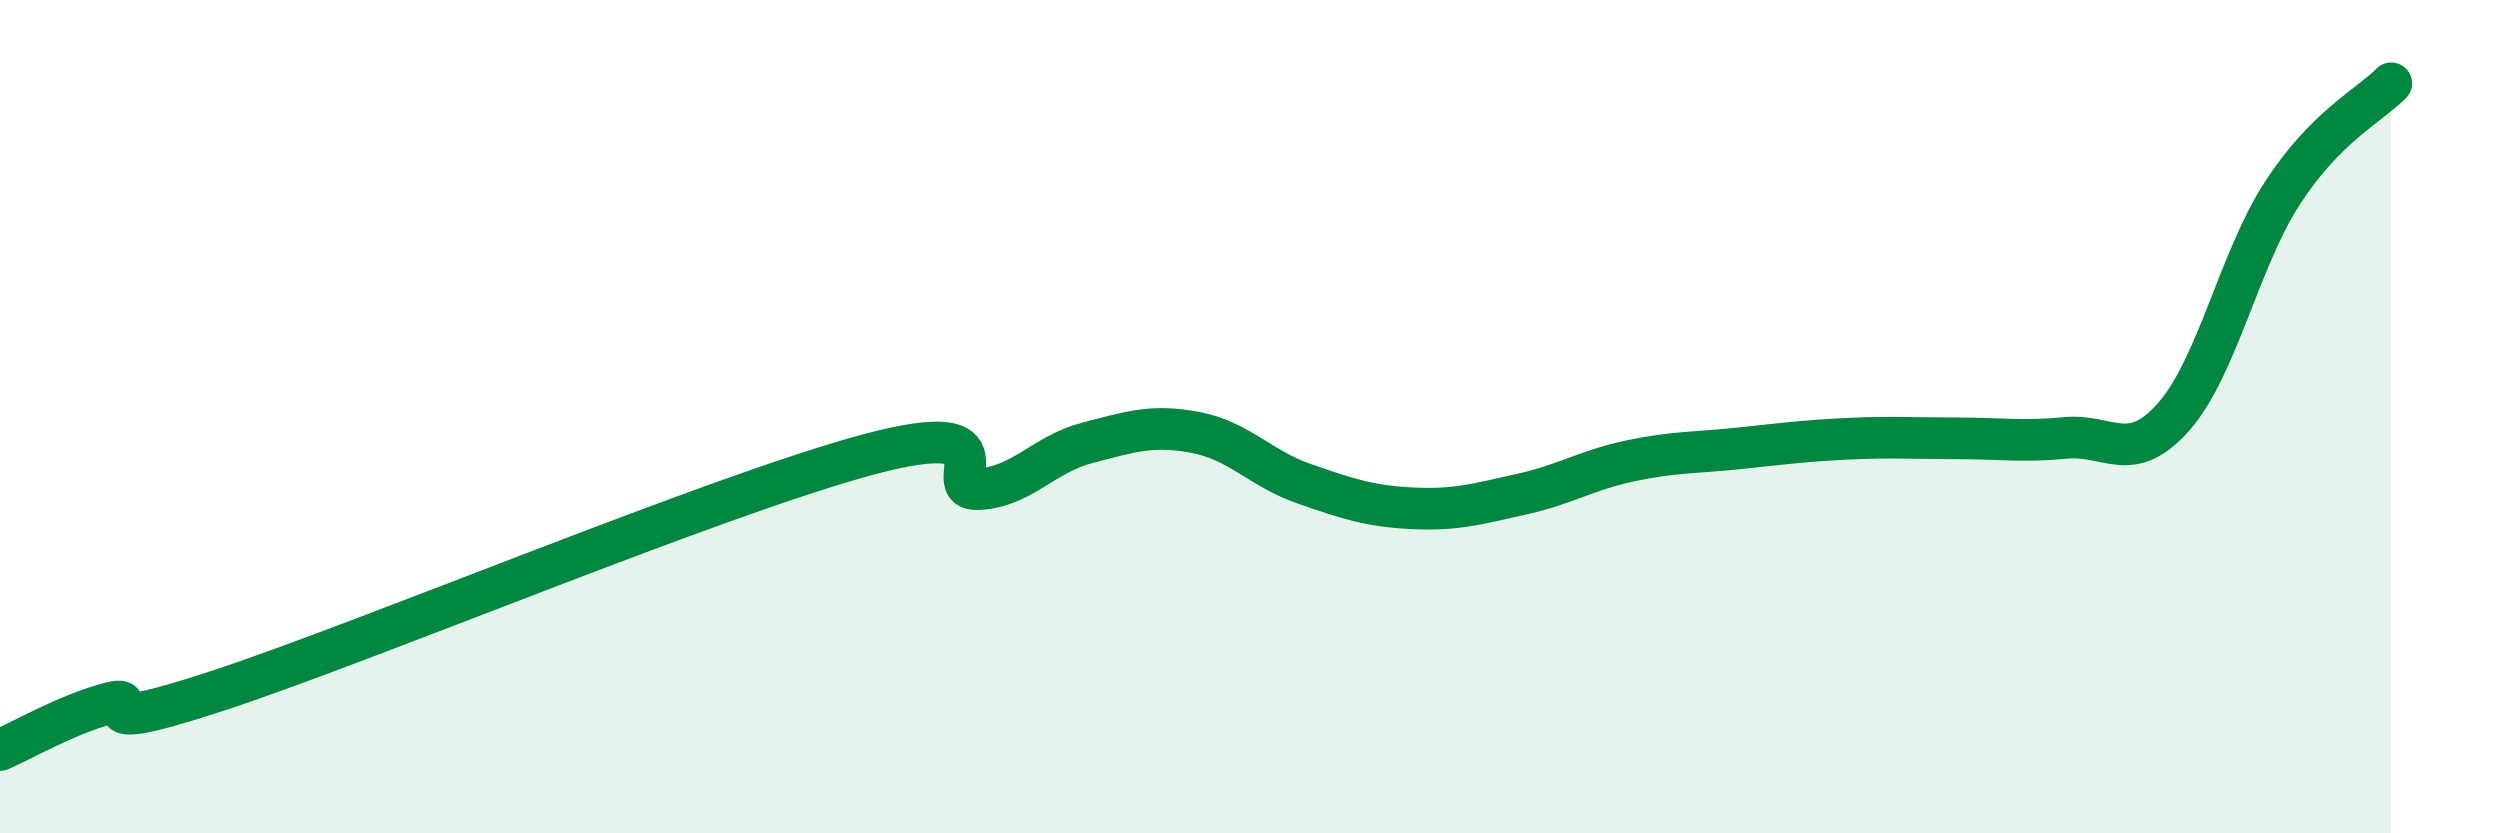
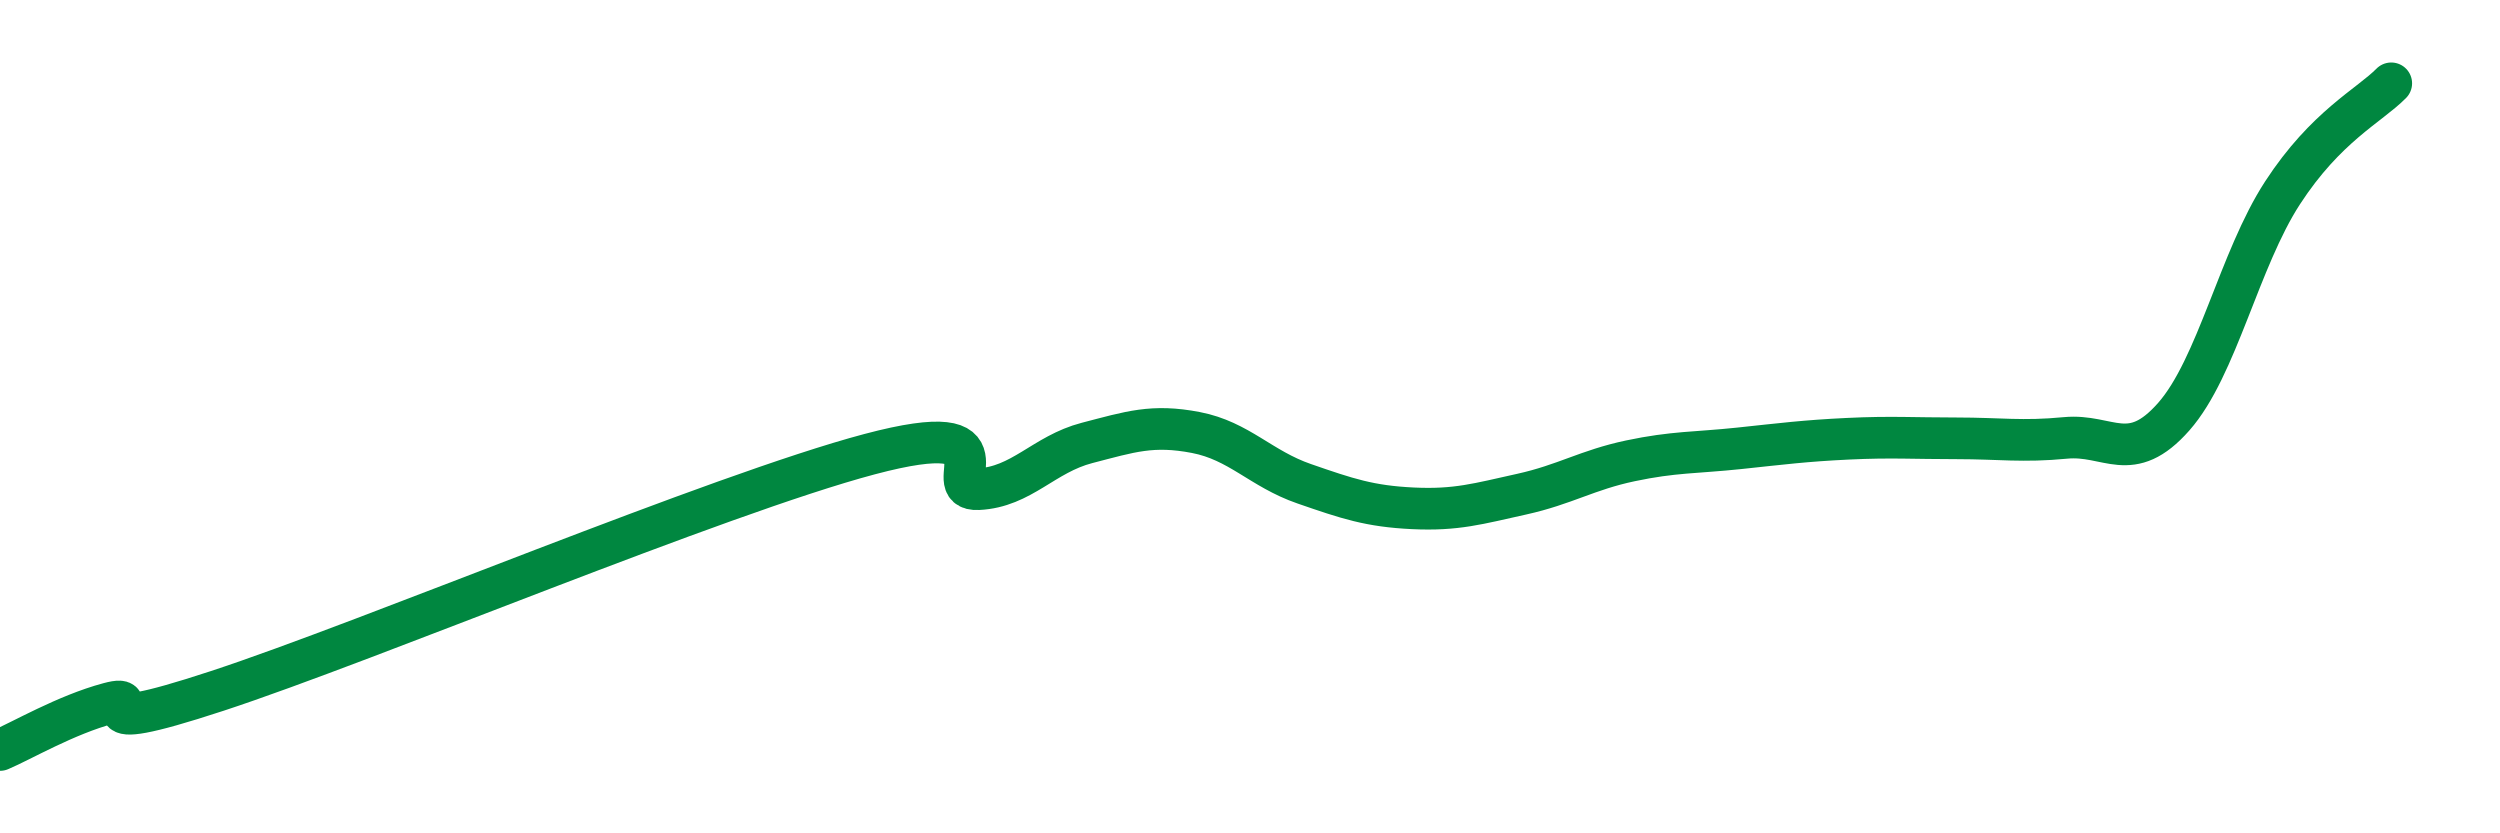
<svg xmlns="http://www.w3.org/2000/svg" width="60" height="20" viewBox="0 0 60 20">
-   <path d="M 0,18 C 0.52,17.78 1.57,17.16 2.61,16.88 C 3.65,16.6 1.57,17.78 5.22,16.58 C 8.87,15.38 17.22,11.87 20.87,10.9 C 24.52,9.93 22.44,11.79 23.48,11.74 C 24.52,11.69 25.05,10.9 26.09,10.63 C 27.13,10.36 27.66,10.18 28.7,10.38 C 29.74,10.58 30.26,11.25 31.3,11.61 C 32.34,11.97 32.87,12.15 33.91,12.2 C 34.95,12.25 35.48,12.09 36.52,11.86 C 37.56,11.63 38.09,11.28 39.13,11.06 C 40.17,10.84 40.7,10.87 41.74,10.76 C 42.78,10.65 43.31,10.58 44.35,10.53 C 45.39,10.48 45.92,10.52 46.96,10.52 C 48,10.52 48.53,10.61 49.57,10.51 C 50.61,10.41 51.13,11.18 52.17,10 C 53.21,8.82 53.74,6.23 54.78,4.63 C 55.82,3.03 56.87,2.53 57.39,2L57.39 20L0 20Z" fill="#008740" opacity="0.1" stroke-linecap="round" stroke-linejoin="round" />
  <path d="M 0,18 C 0.52,17.78 1.57,17.16 2.61,16.88 C 3.65,16.6 1.57,17.78 5.22,16.58 C 8.87,15.38 17.22,11.87 20.87,10.9 C 24.52,9.93 22.44,11.79 23.48,11.74 C 24.52,11.69 25.05,10.9 26.09,10.63 C 27.13,10.36 27.66,10.18 28.7,10.38 C 29.74,10.58 30.26,11.25 31.3,11.61 C 32.34,11.97 32.87,12.15 33.91,12.2 C 34.95,12.25 35.48,12.09 36.52,11.86 C 37.56,11.63 38.09,11.28 39.13,11.06 C 40.17,10.84 40.7,10.87 41.74,10.76 C 42.78,10.65 43.31,10.58 44.35,10.53 C 45.39,10.48 45.92,10.52 46.96,10.52 C 48,10.52 48.53,10.61 49.57,10.51 C 50.61,10.41 51.13,11.18 52.17,10 C 53.21,8.82 53.74,6.23 54.78,4.63 C 55.82,3.03 56.87,2.53 57.39,2" stroke="#008740" stroke-width="1" fill="none" stroke-linecap="round" stroke-linejoin="round" />
</svg>